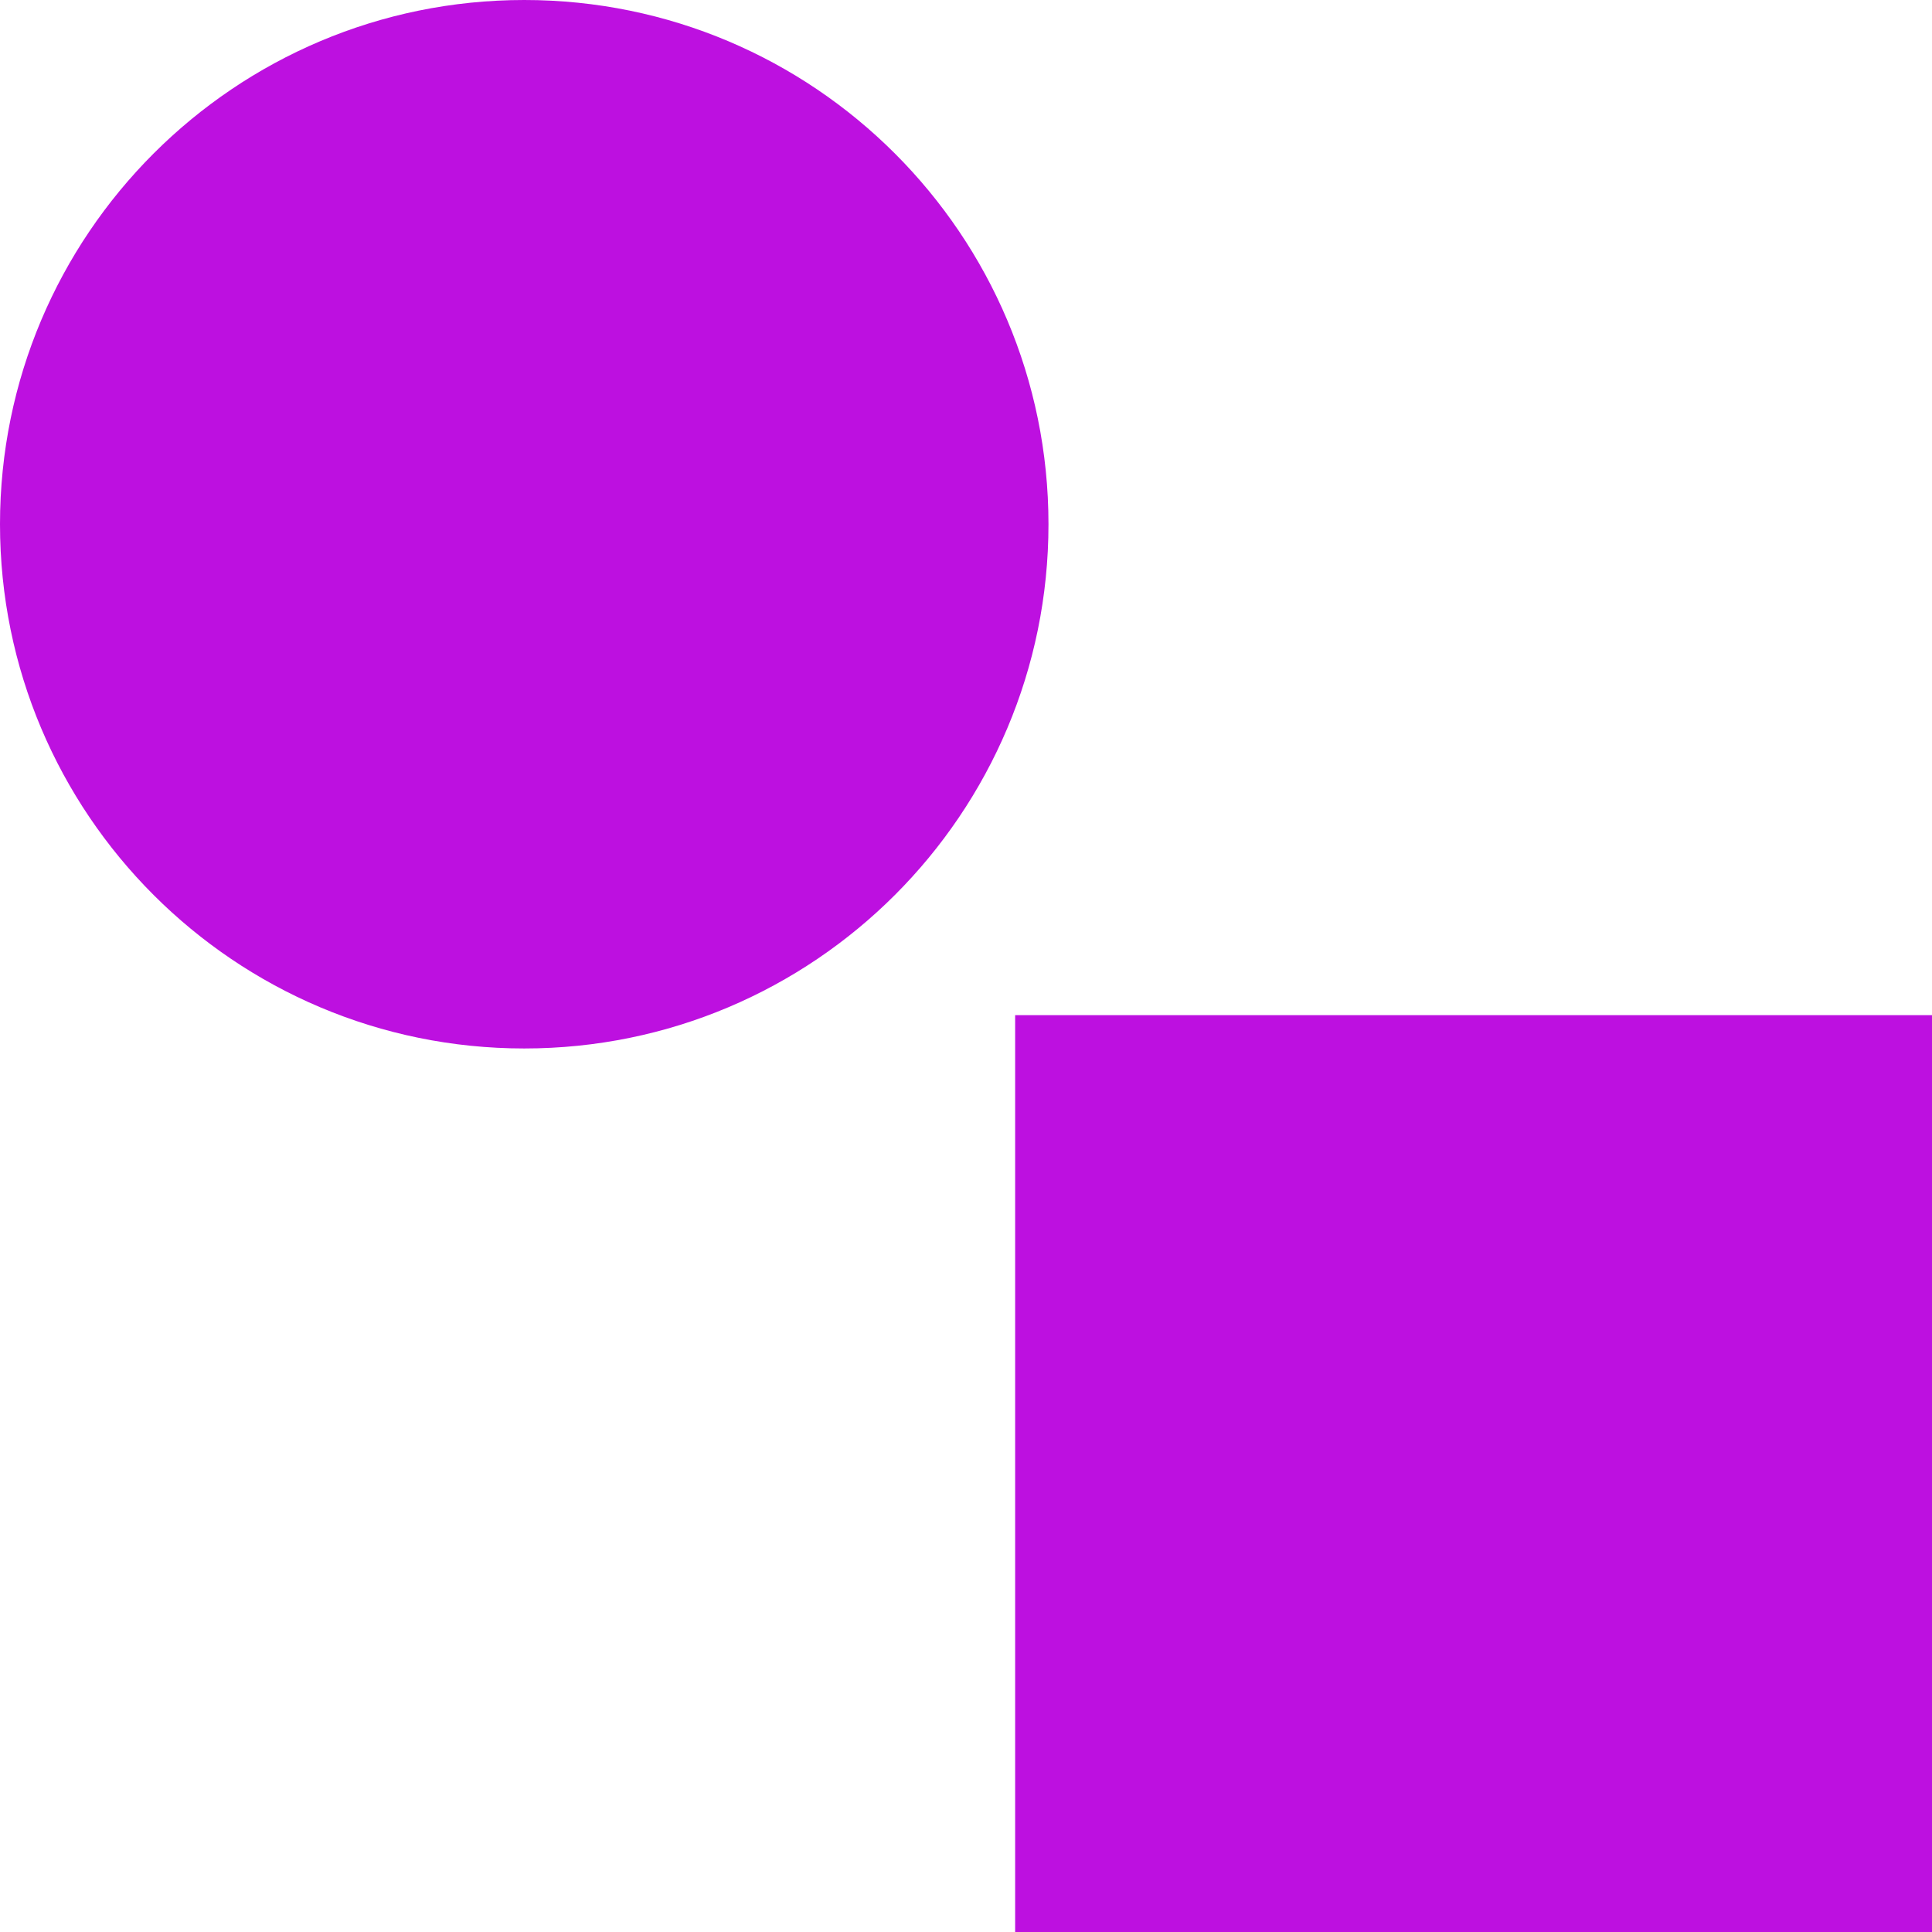
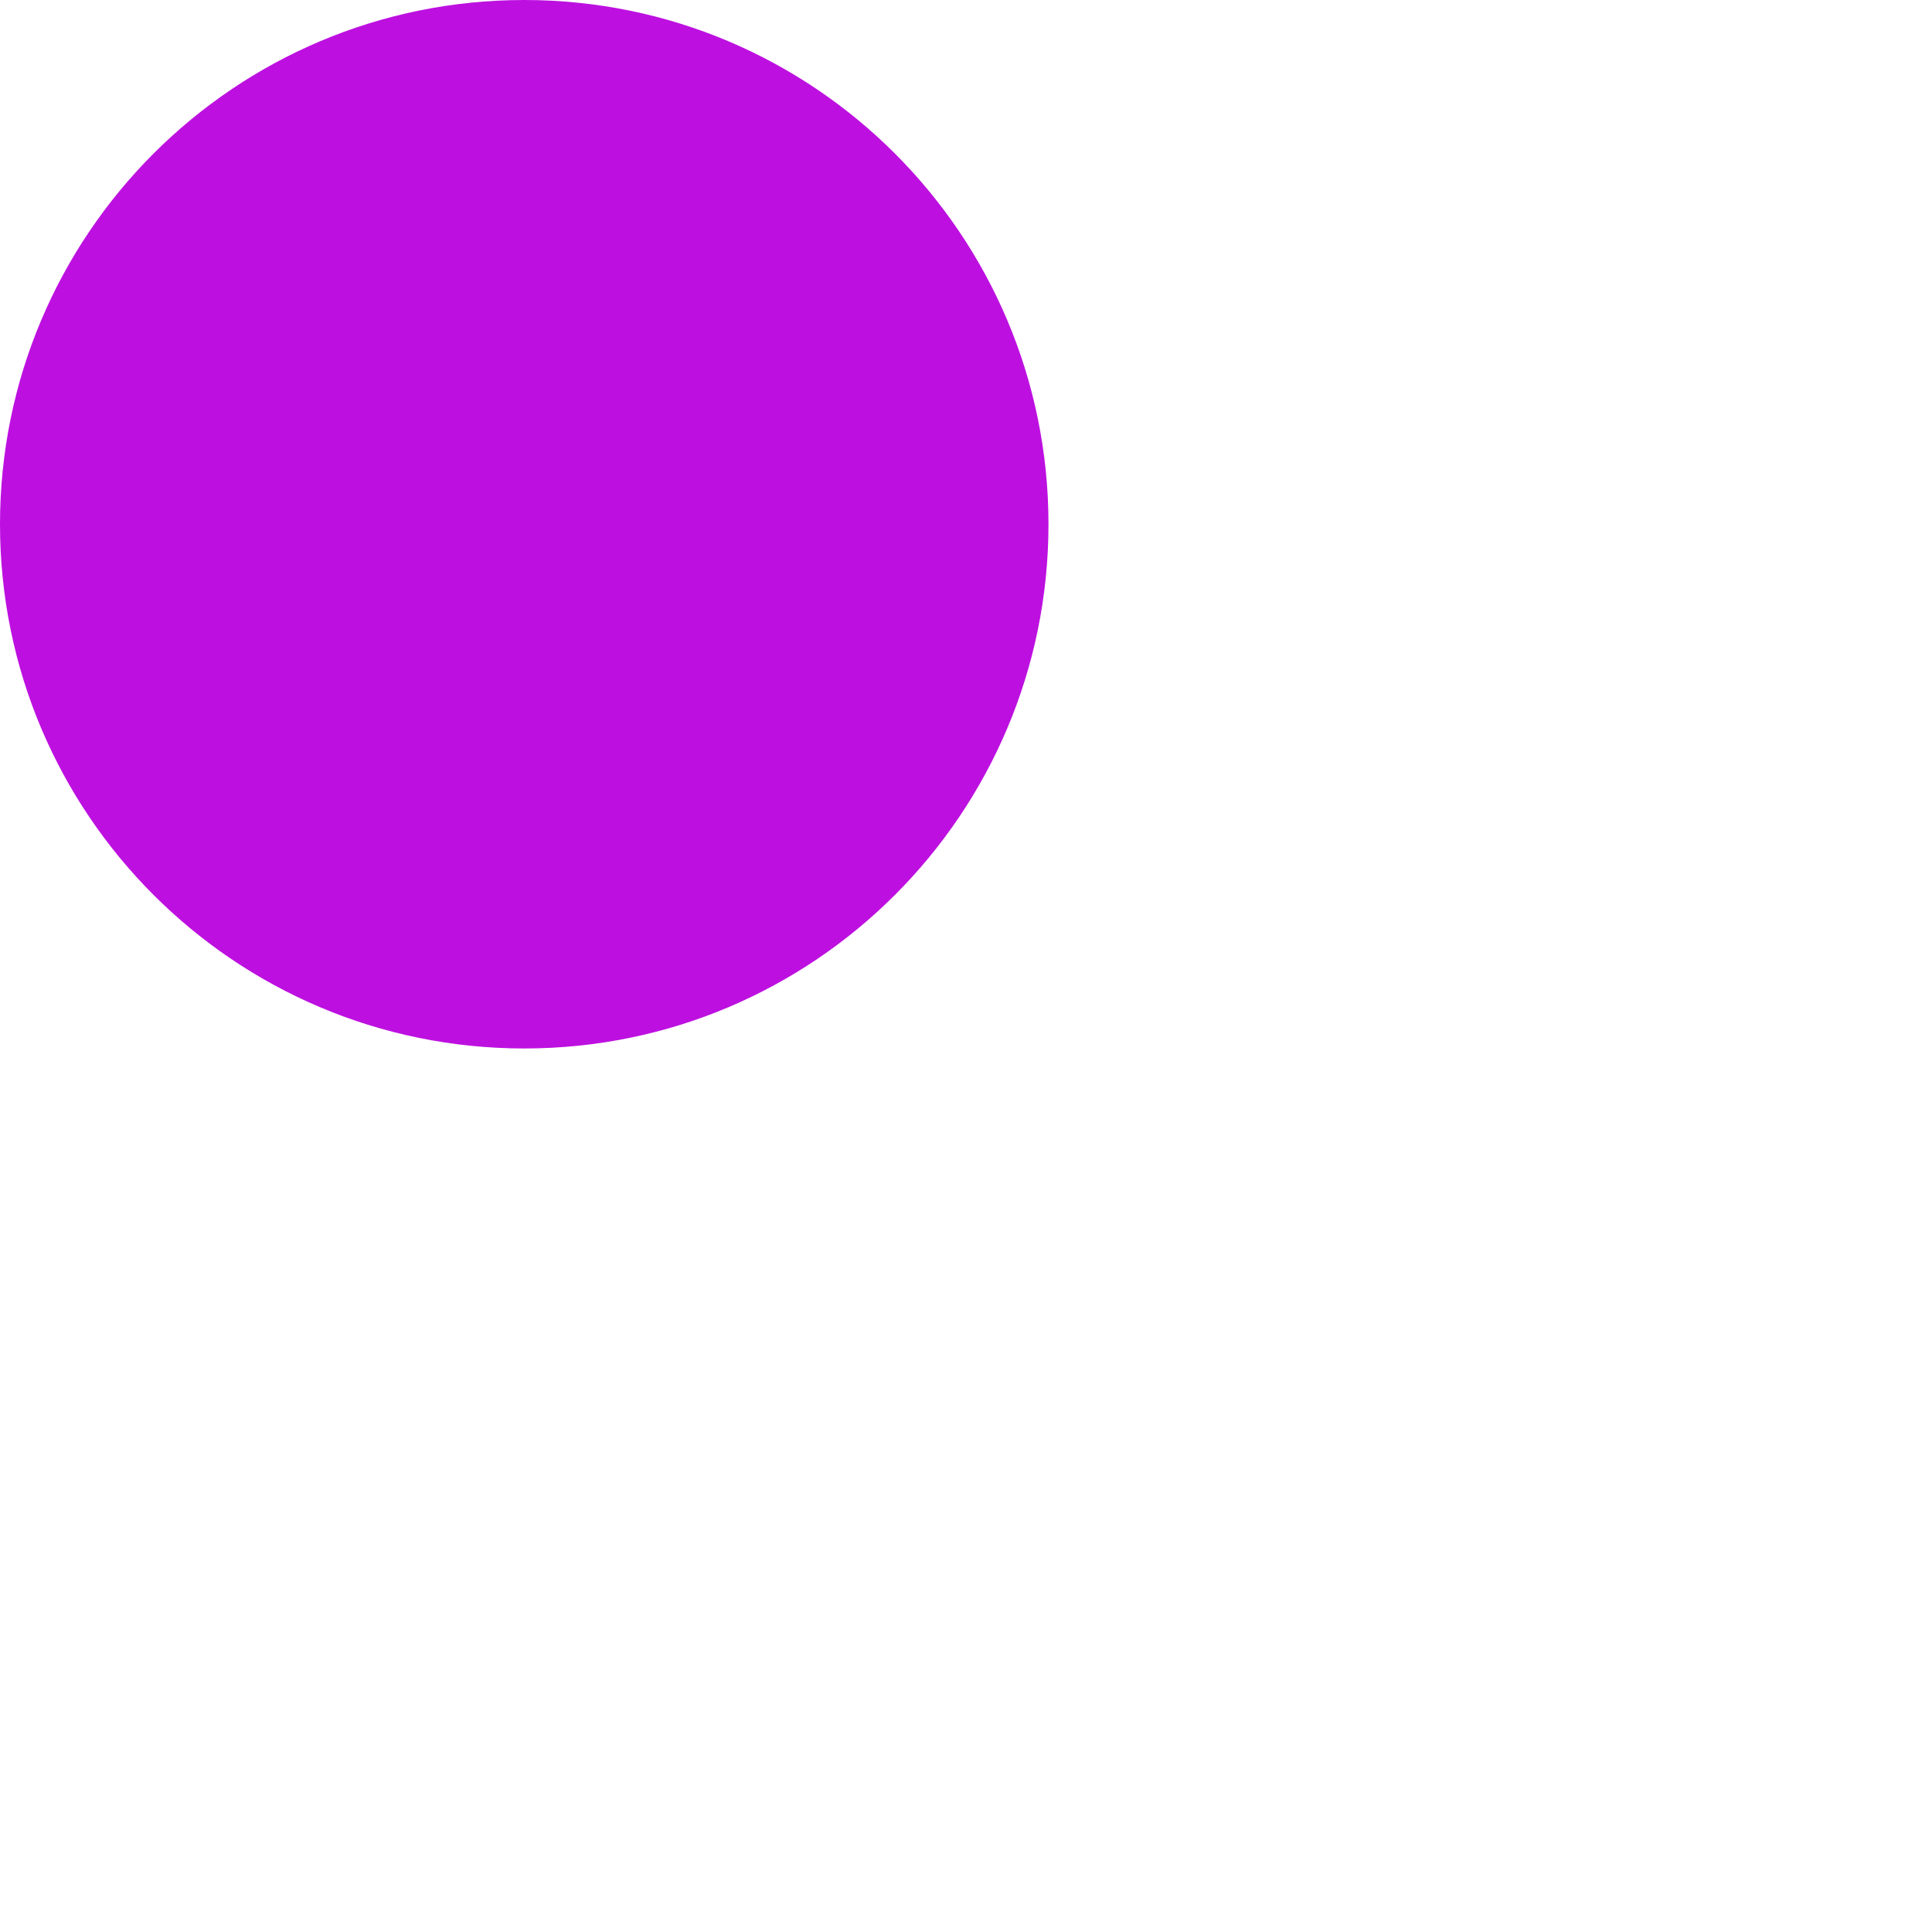
<svg xmlns="http://www.w3.org/2000/svg" width="32" height="32" viewBox="0 0 32 32" fill="none">
  <path d="M8.683 17.366C13.479 17.366 17.366 13.479 17.366 8.683C17.366 3.888 13.479 0 8.683 0C3.888 0 0 3.888 0 8.683C0 13.479 3.888 17.366 8.683 17.366Z" fill="#BD10E0" />
-   <path d="M32 16.814H16.814V32.001H32V16.814Z" fill="#BD10E0" />
</svg>